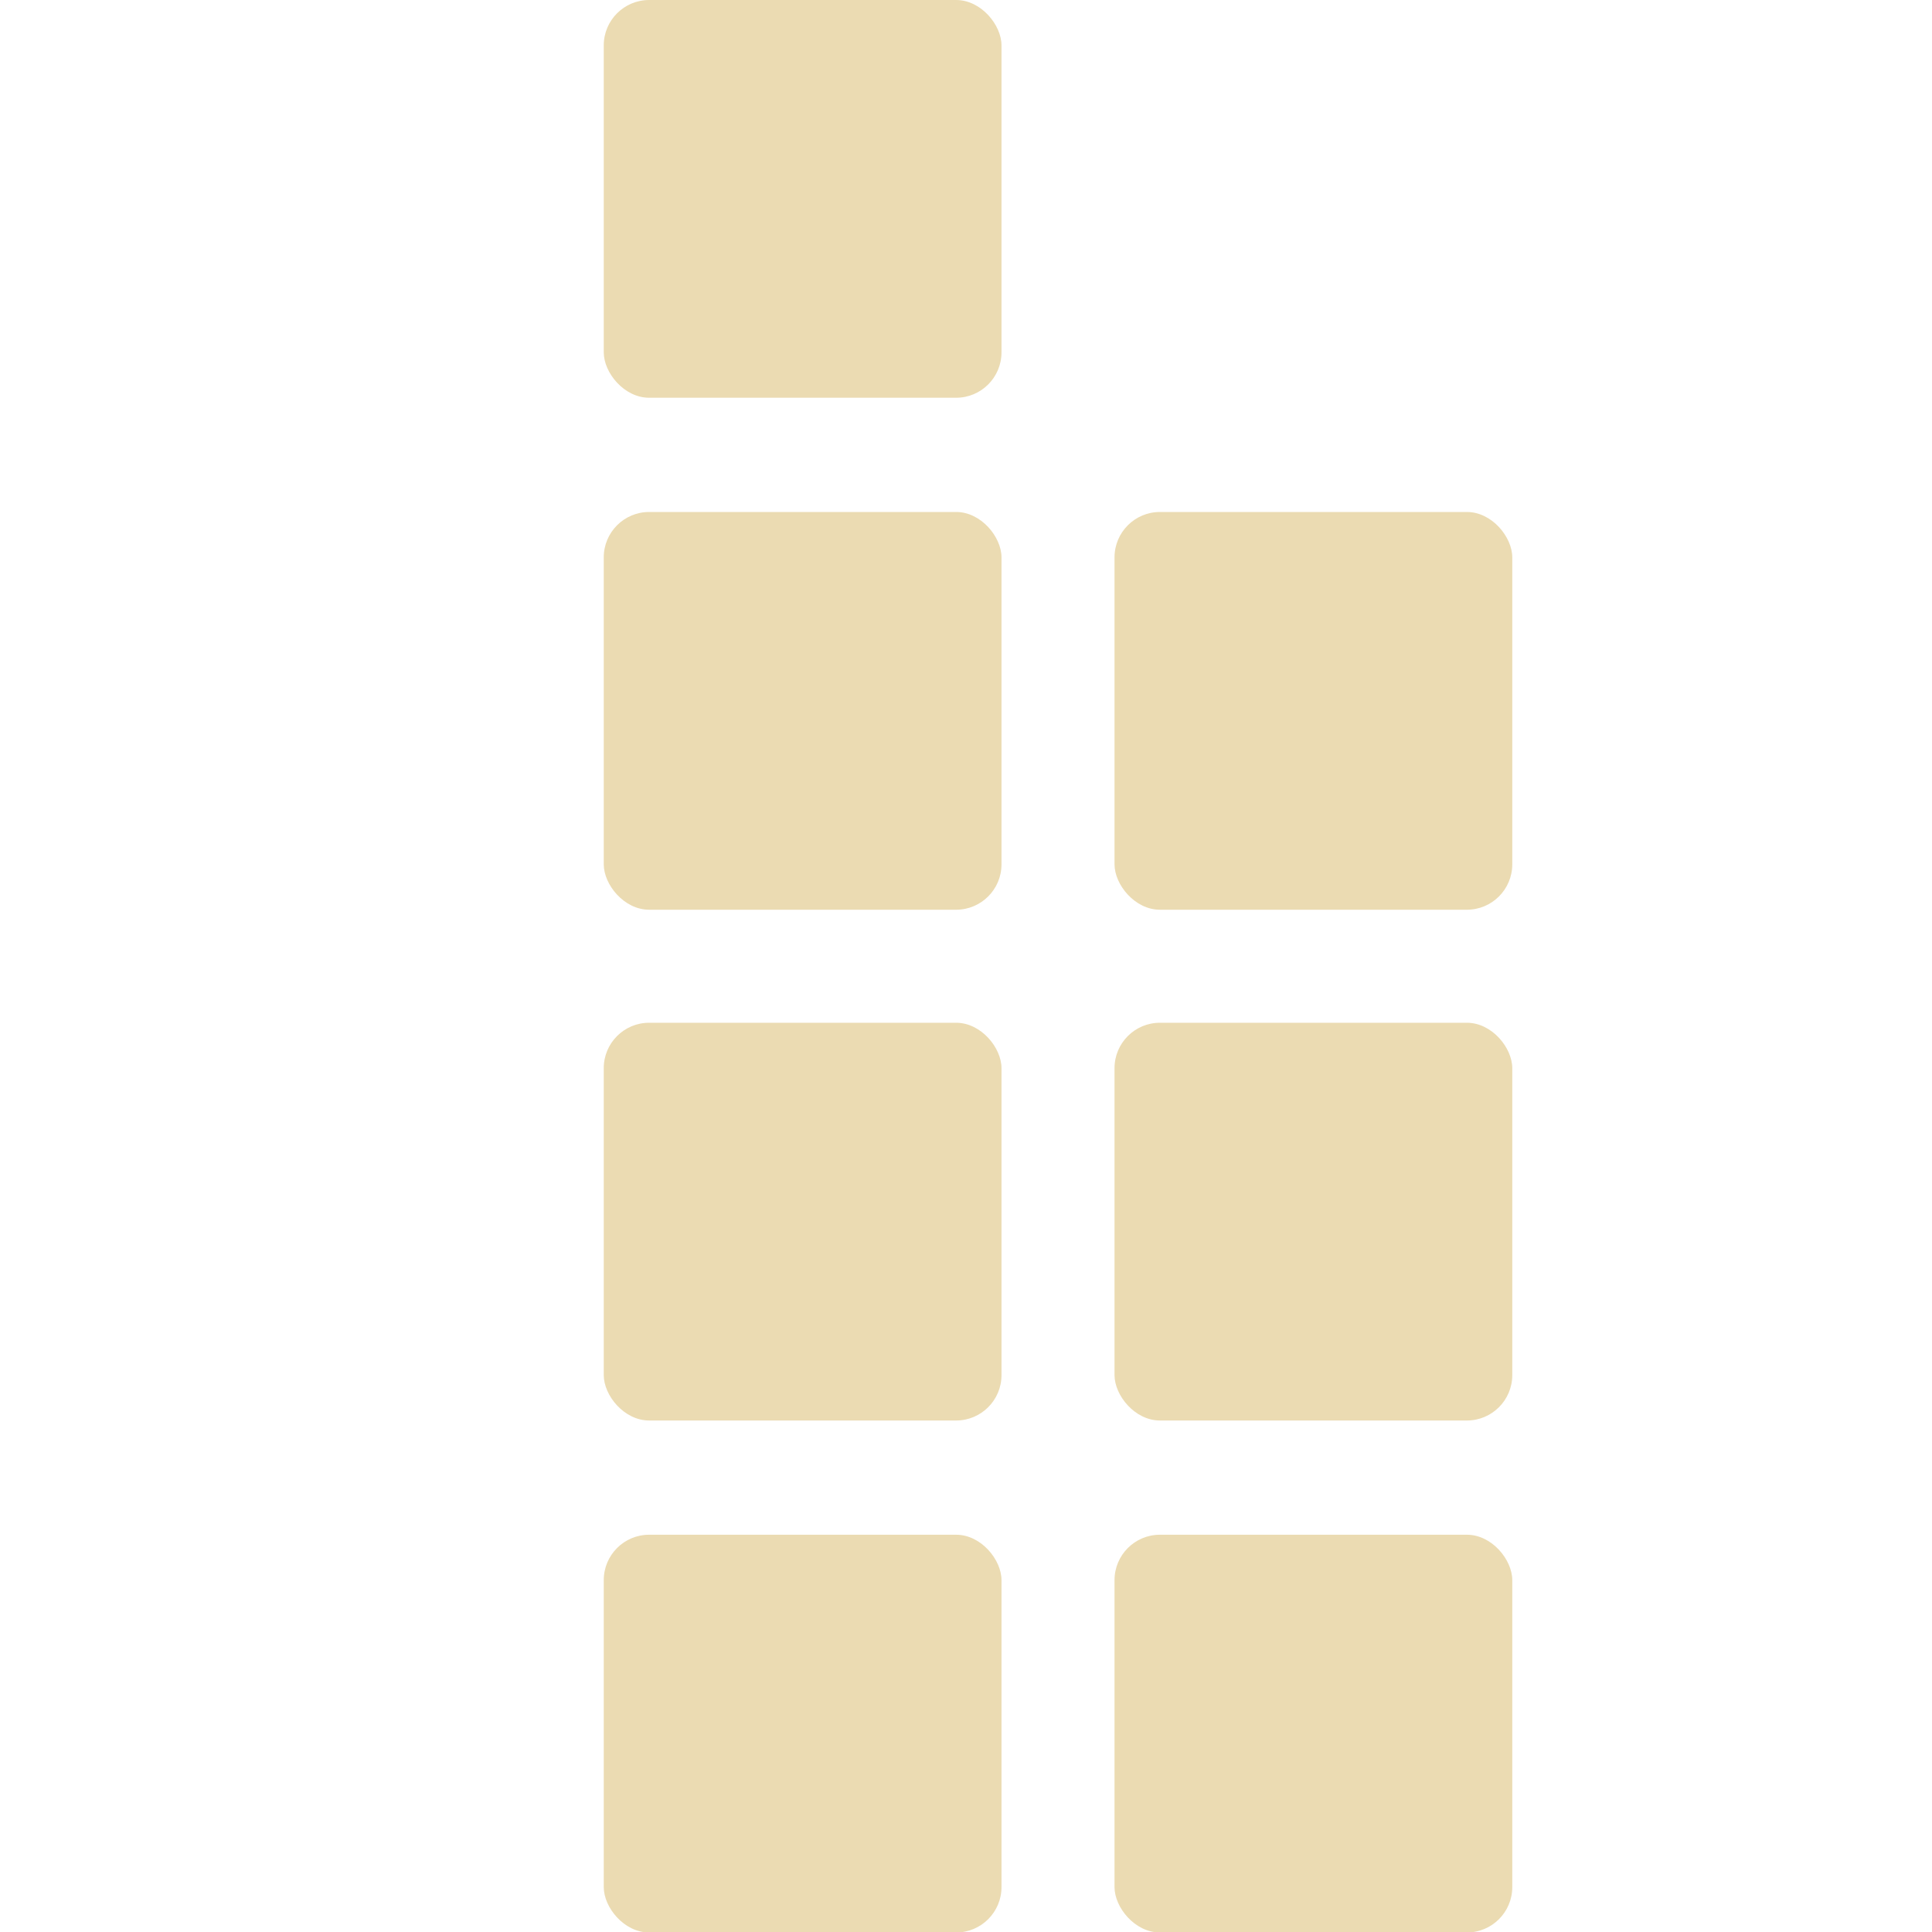
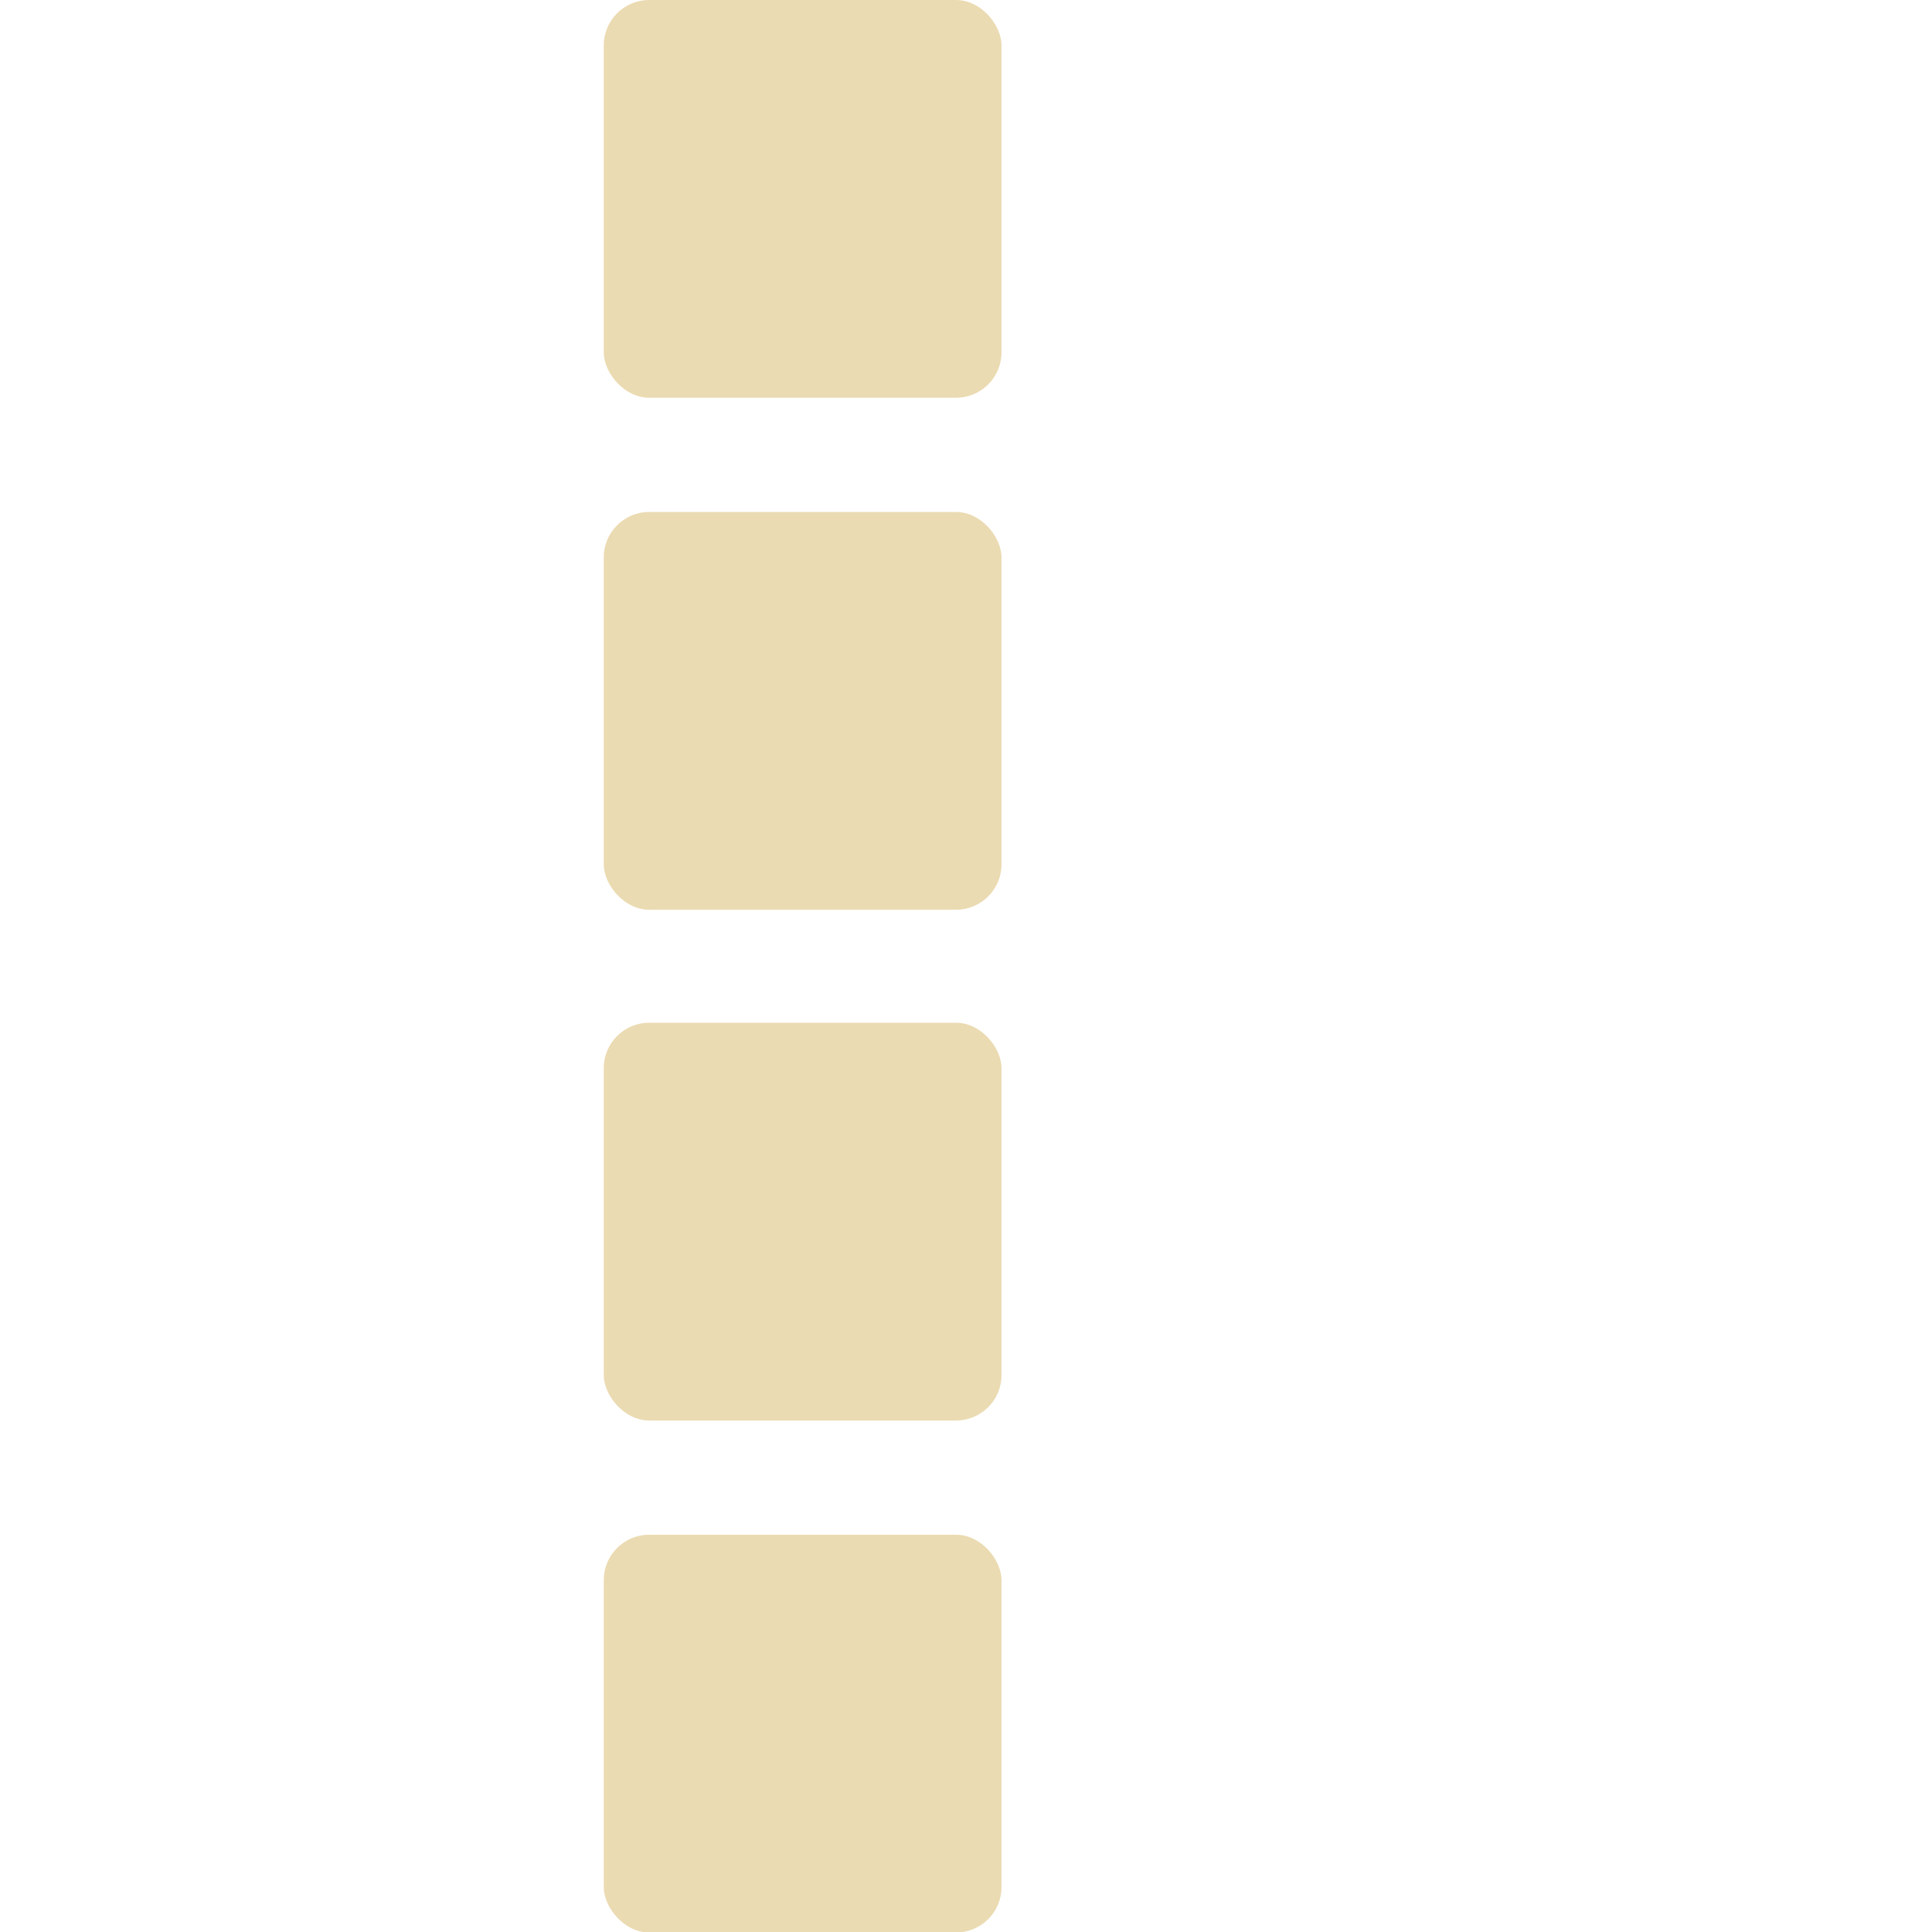
<svg xmlns="http://www.w3.org/2000/svg" width="16" height="16" version="1.1">
  <rect style="fill:#ebdbb2" width="3.294" height="3.294" x="5" y="0" rx=".376" ry=".376" />
  <rect width="3.294" height="3.294" x="5" y="4.24" rx=".376" ry=".376" style="fill:#ebdbb2" />
  <rect width="3.294" height="3.294" x="5" y="8.47" rx=".376" ry=".376" style="fill:#ebdbb2" />
  <rect style="fill:#ebdbb2" width="3.294" height="3.294" x="5" y="12.71" rx=".376" ry=".376" />
-   <rect style="fill:#ebdbb2" width="3.294" height="3.294" x="9.23" y="4.24" rx=".376" ry=".376" />
-   <rect style="fill:#ebdbb2" width="3.294" height="3.294" x="9.23" y="8.47" rx=".376" ry=".376" />
-   <rect width="3.294" height="3.294" x="9.23" y="12.71" rx=".376" ry=".376" style="fill:#ebdbb2" />
</svg>